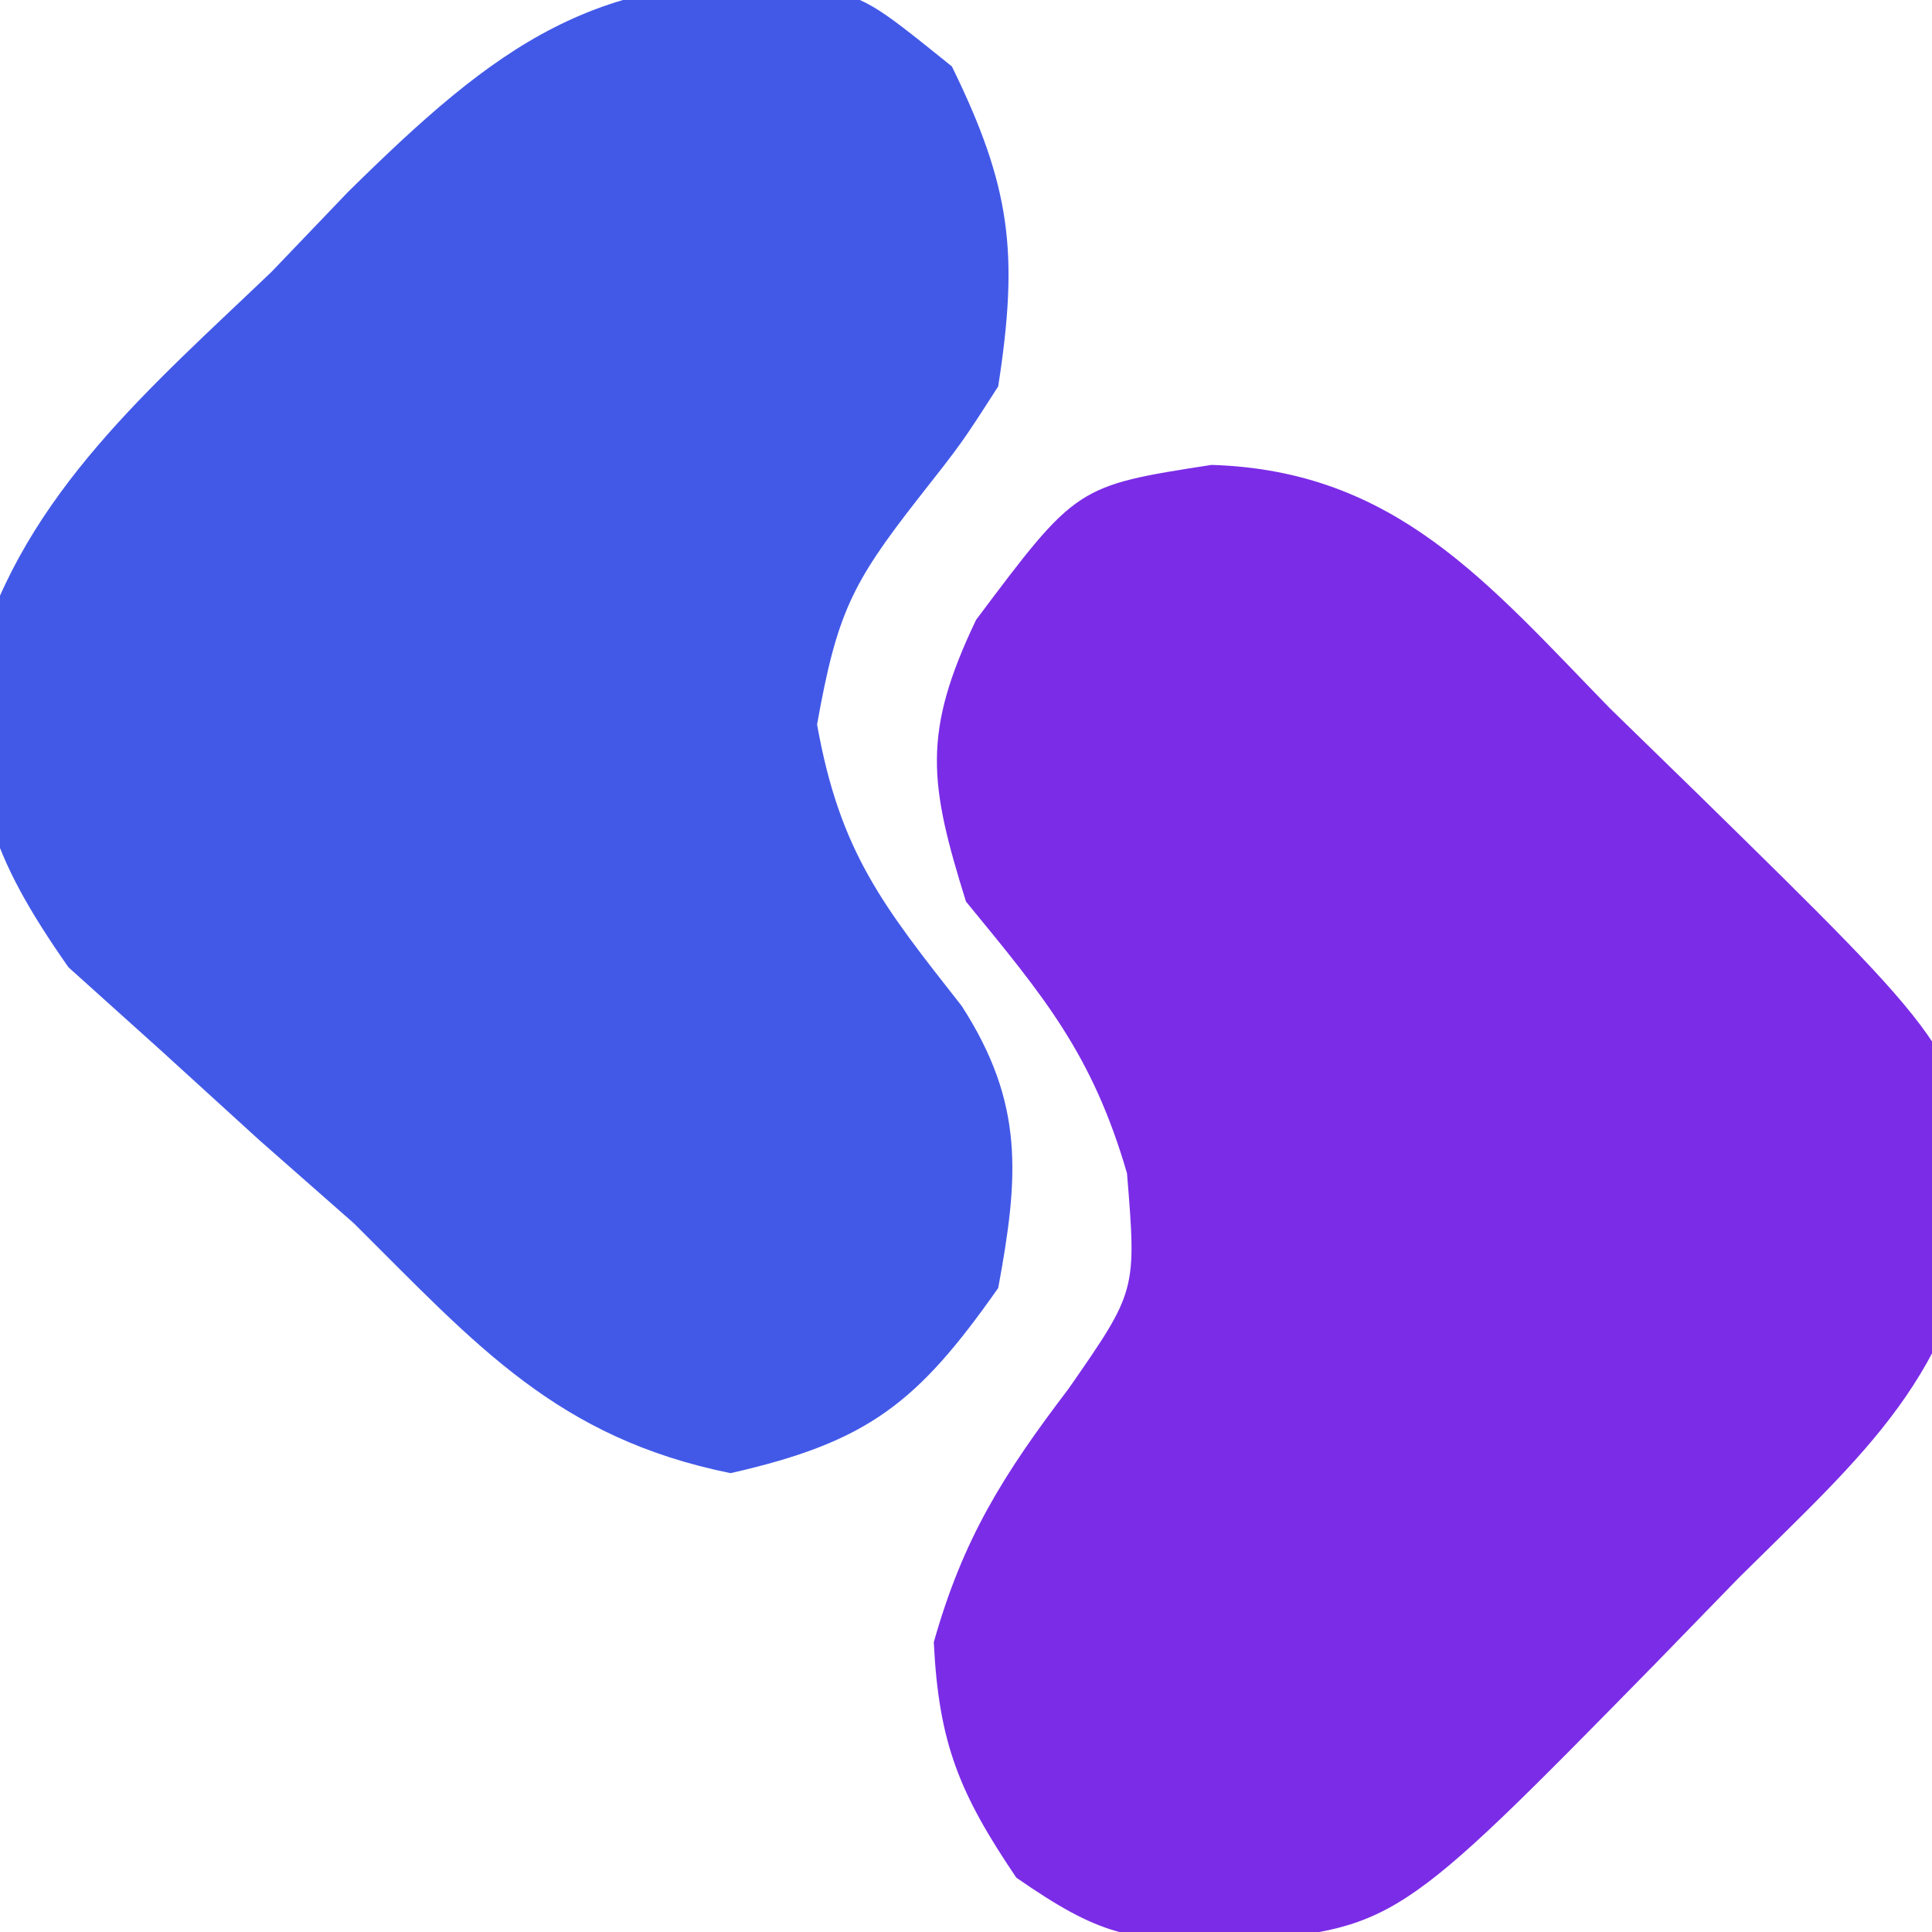
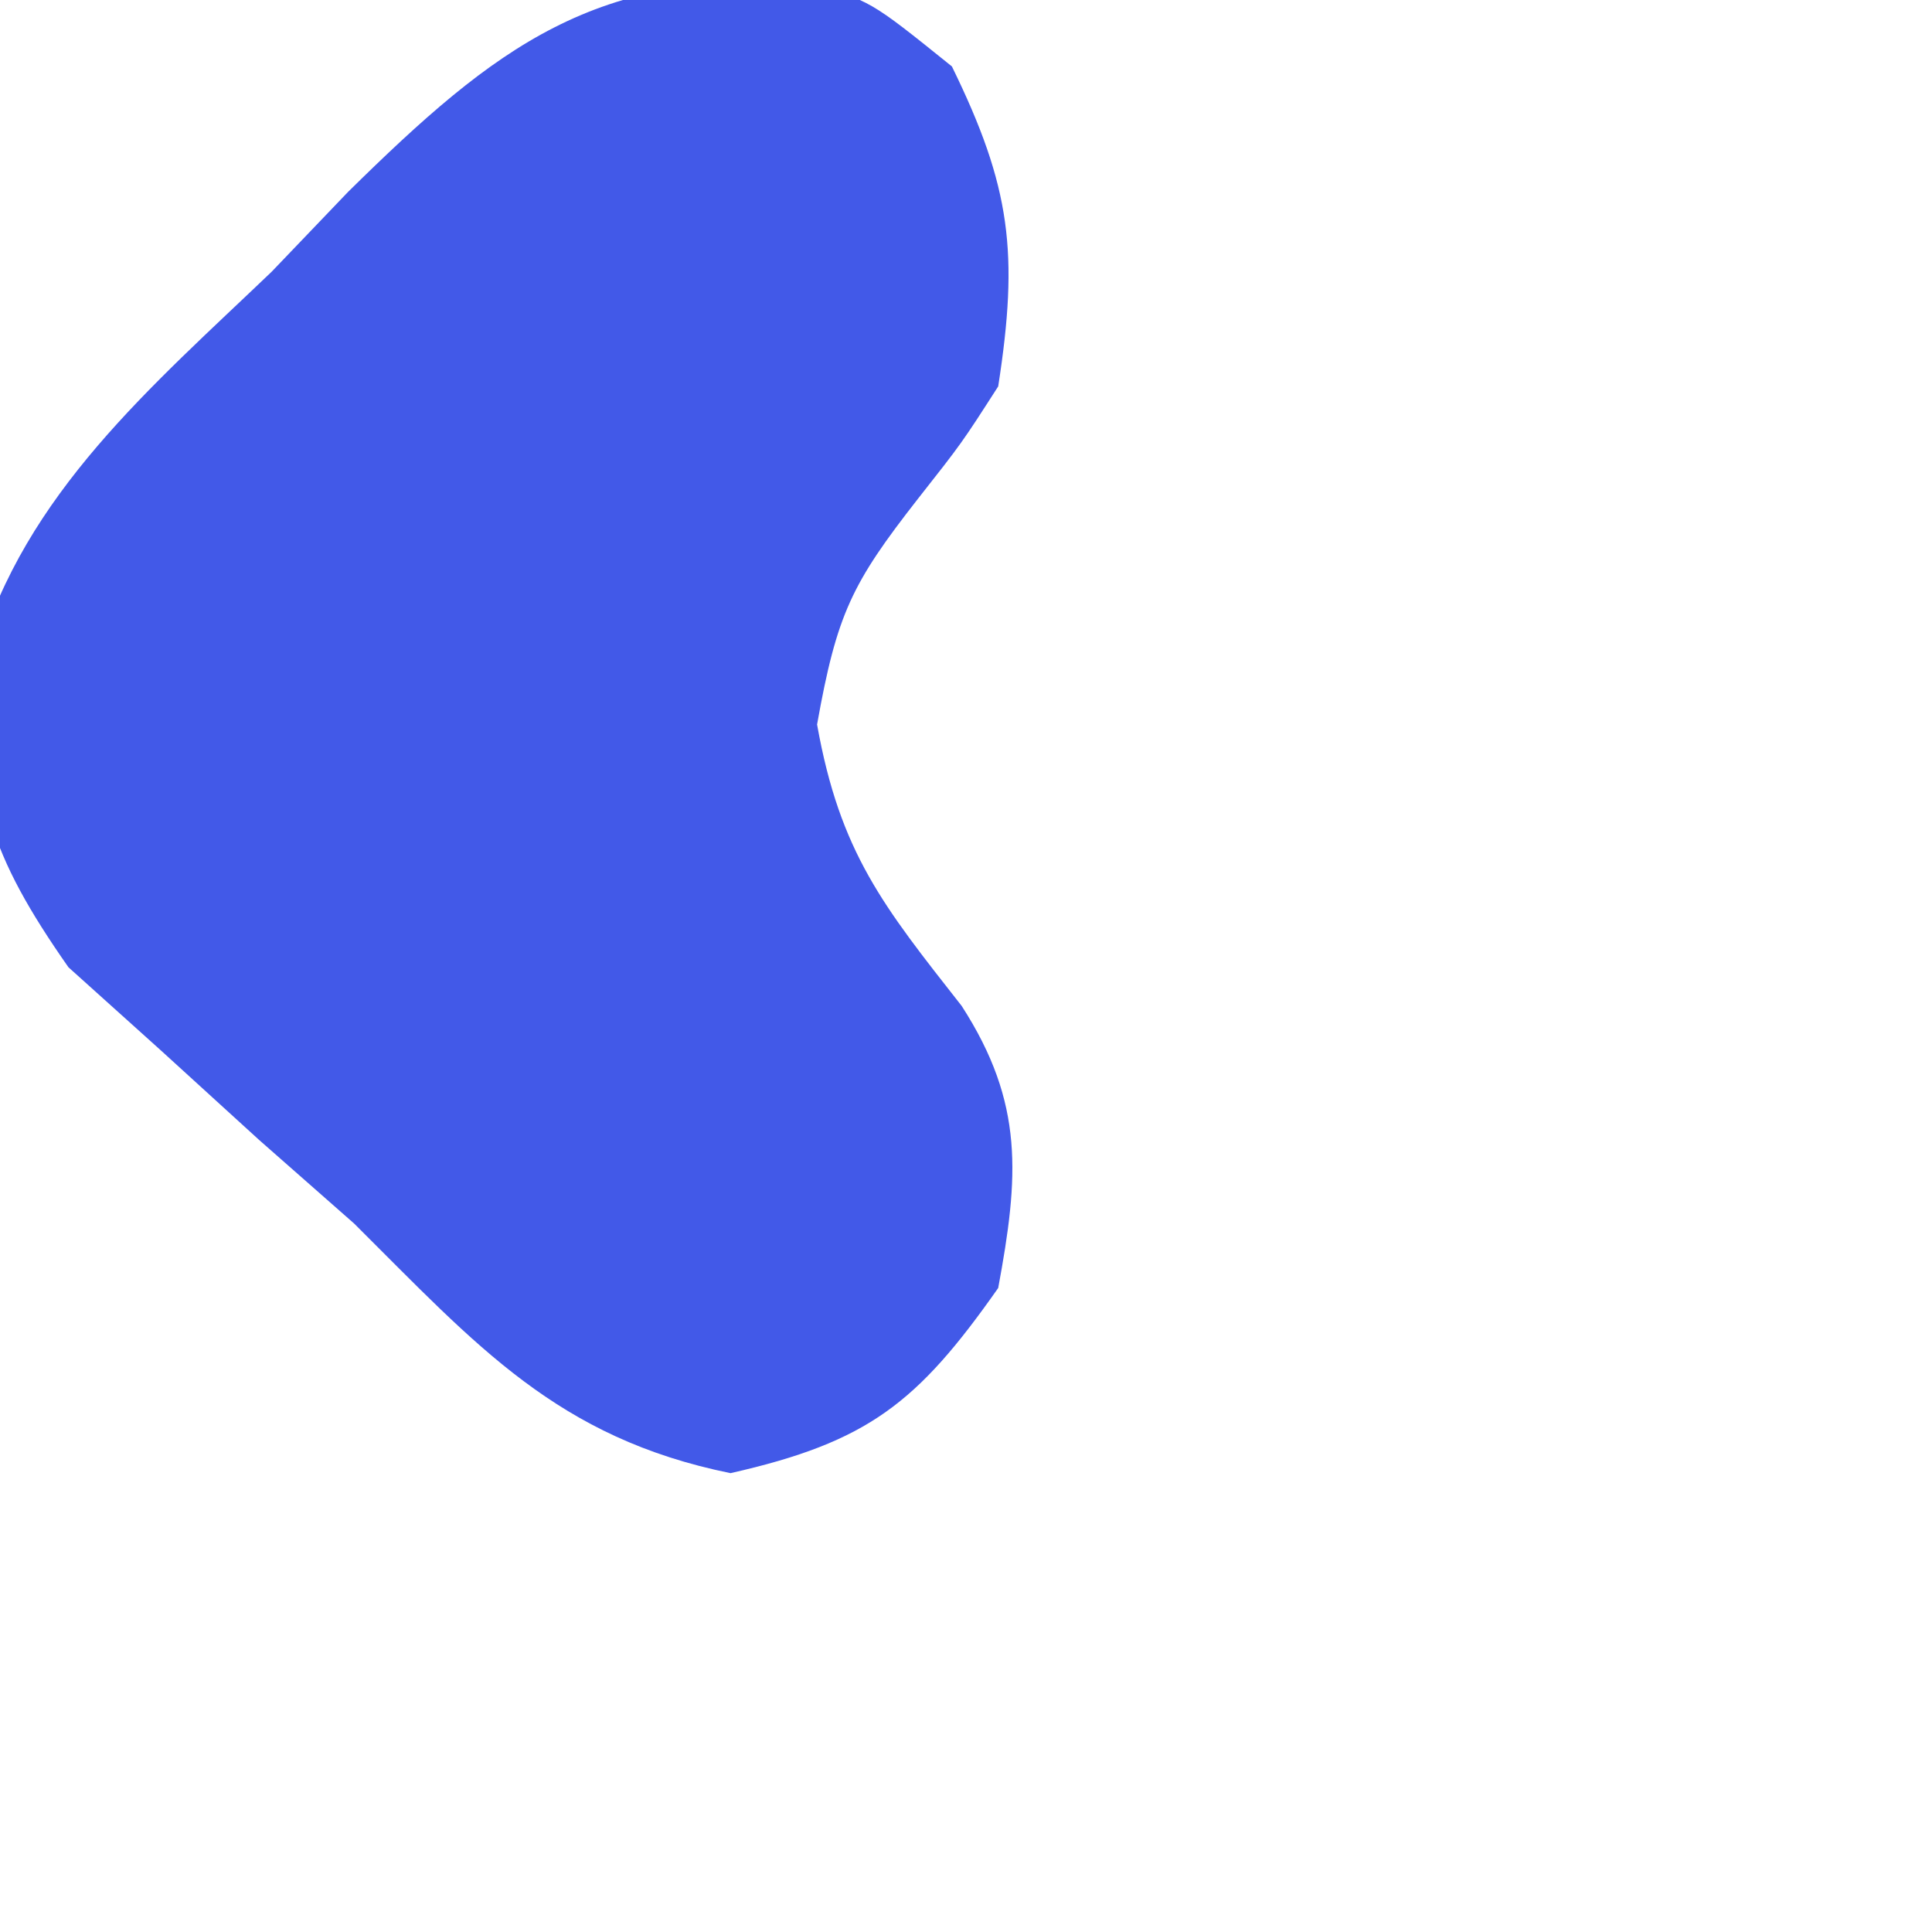
<svg xmlns="http://www.w3.org/2000/svg" version="1.1" width="60" height="60">
-   <path d="M0 0 C5.711 0.175 8.572 3.663 12.375 7.562 C13.707 8.86 13.707 8.86 15.066 10.184 C23.141 18.097 23.141 18.097 23.875 22.688 C23.152 28.291 20.288 30.684 16.375 34.562 C15.51 35.452 14.645 36.341 13.754 37.258 C5.709 45.455 5.709 45.455 0.5 45.875 C-2.574 45.83 -3.445 45.687 -6.062 43.875 C-7.825 41.267 -8.472 39.705 -8.625 36.562 C-7.718 33.347 -6.474 31.364 -4.438 28.688 C-2.327 25.651 -2.327 25.651 -2.625 22 C-3.705 18.288 -5.204 16.513 -7.625 13.562 C-8.776 9.879 -8.987 8.321 -7.312 4.812 C-4.191 0.65 -4.191 0.65 0 0 Z " fill="#7B2CE7" transform="translate(37.625,14.438)" />
  <path d="M0 0 C1.883 0.498 1.883 0.498 4.445 2.561 C6.28 6.309 6.525 8.362 5.883 12.498 C4.754 14.256 4.754 14.256 3.383 15.998 C1.337 18.616 0.872 19.558 0.258 22.998 C0.969 26.983 2.319 28.642 4.75 31.74 C6.703 34.77 6.523 37.043 5.883 40.498 C3.372 44.074 1.84 45.281 -2.43 46.248 C-7.81 45.154 -10.304 42.292 -14.117 38.498 C-15.092 37.641 -16.066 36.784 -17.07 35.9 C-18.087 34.976 -19.103 34.05 -20.117 33.123 C-21.066 32.27 -22.015 31.416 -22.992 30.537 C-25.425 27.058 -26.069 25.097 -25.816 20.906 C-24.34 15.819 -20.41 12.507 -16.68 8.936 C-15.897 8.118 -15.113 7.3 -14.307 6.457 C-9.704 1.923 -6.593 -0.479 0 0 Z " fill="#4259E8" transform="translate(25.117,-0.498)" />
</svg>